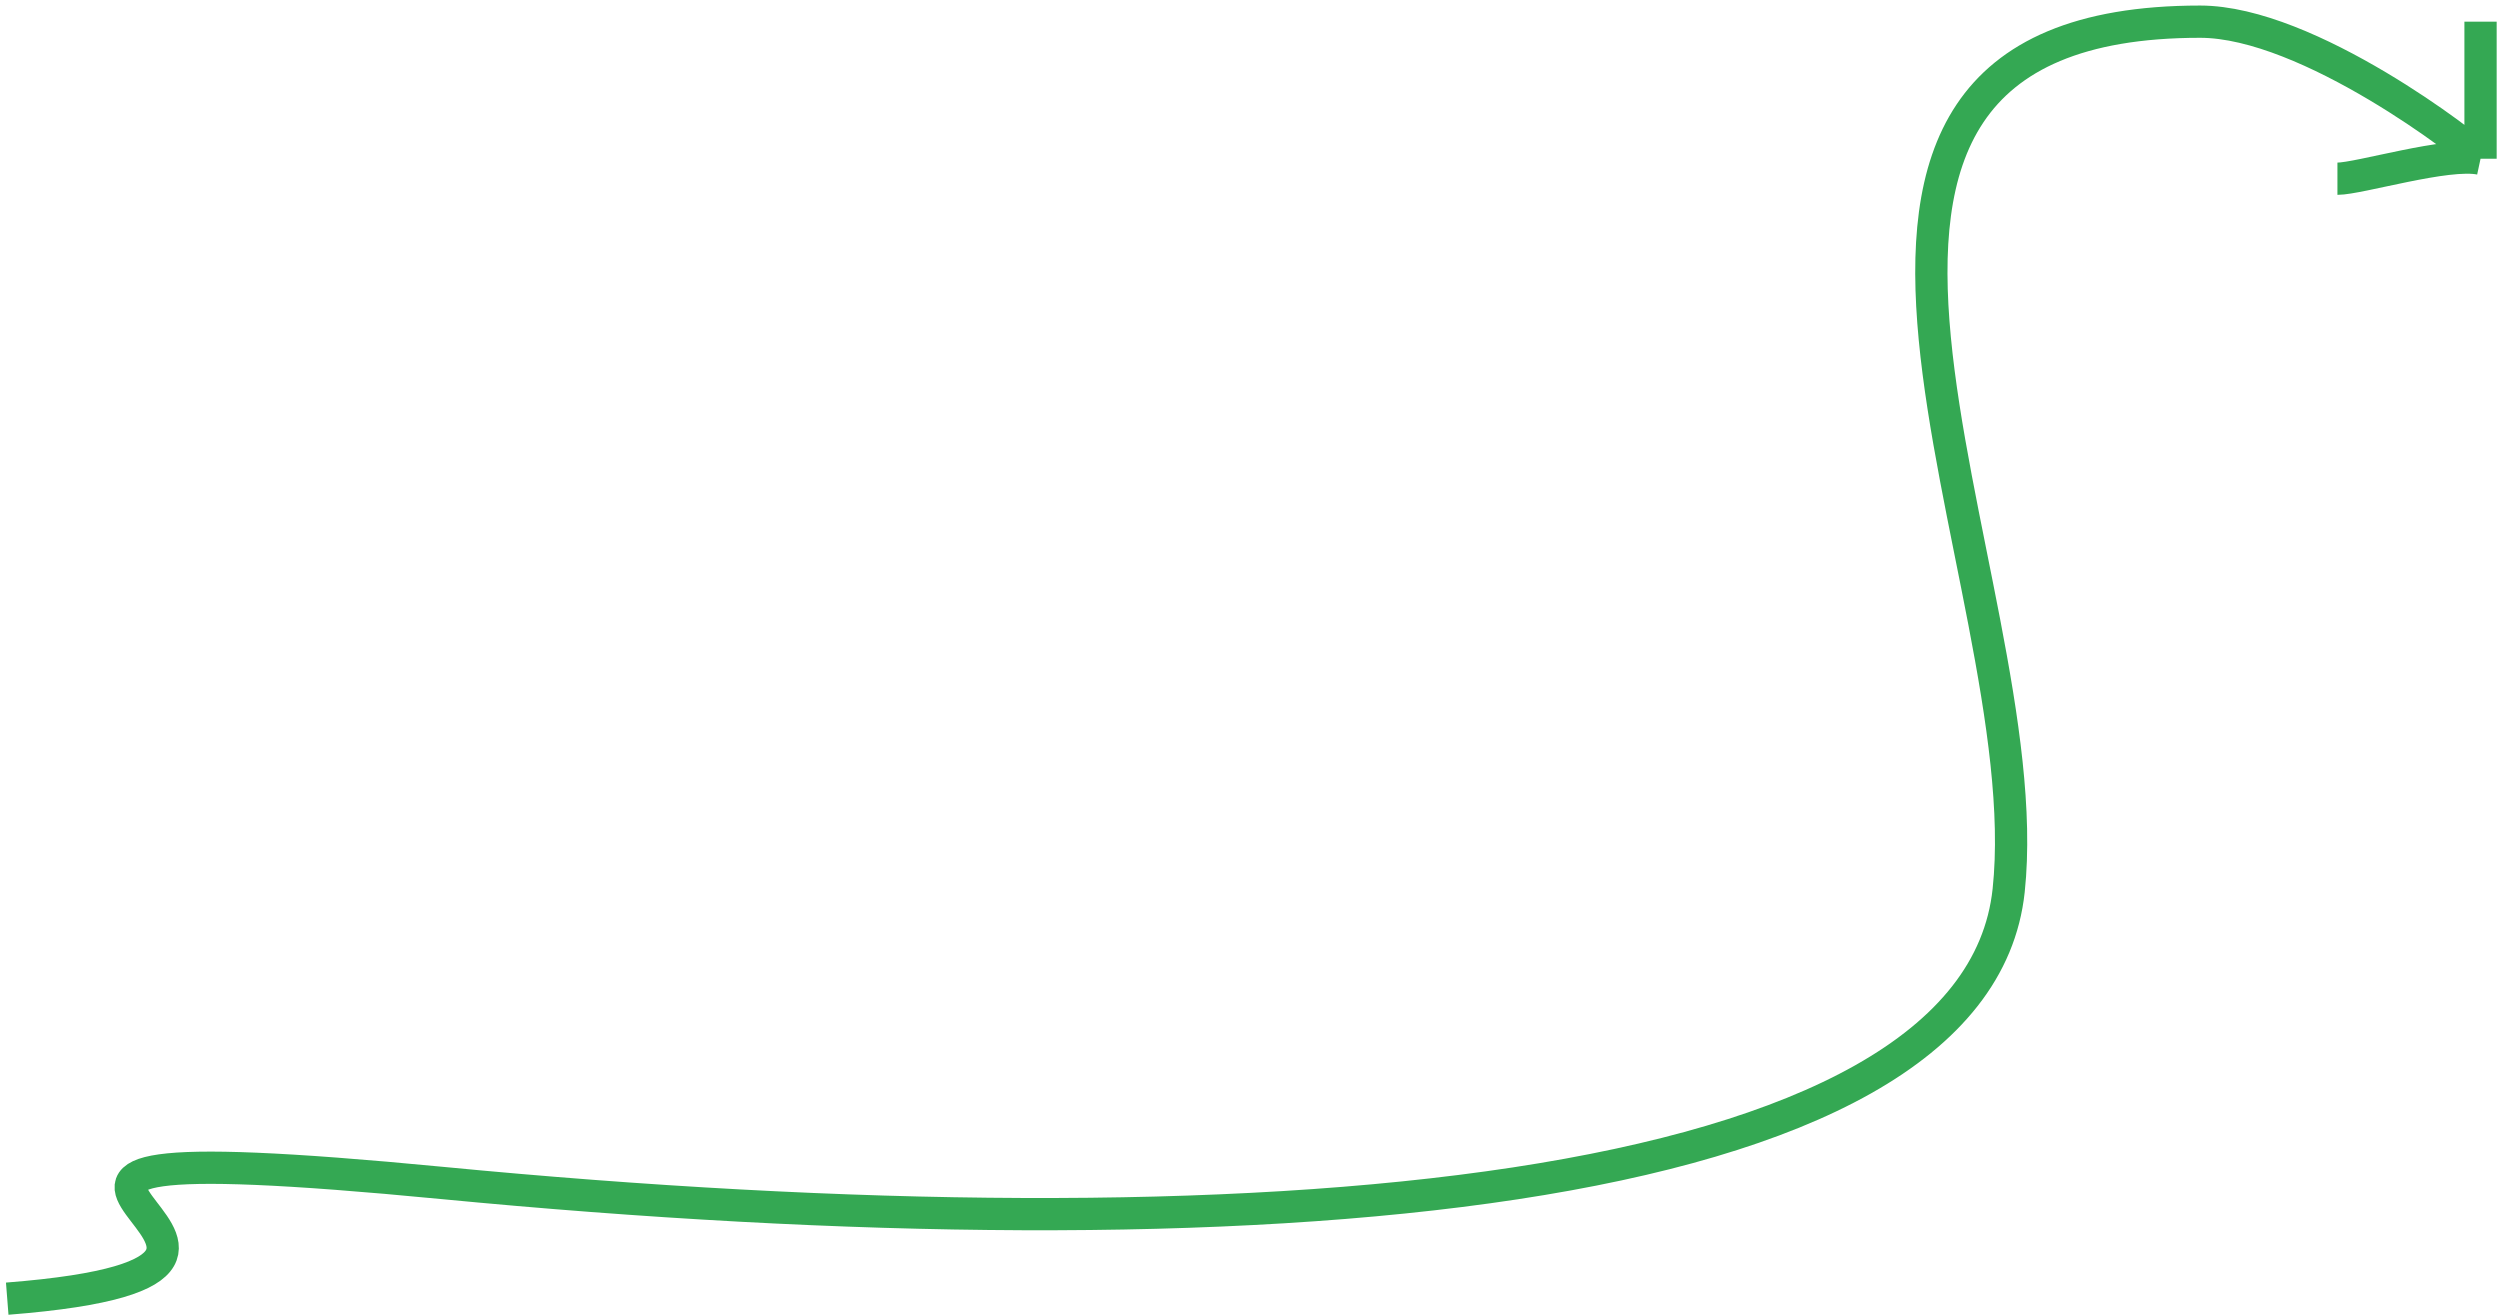
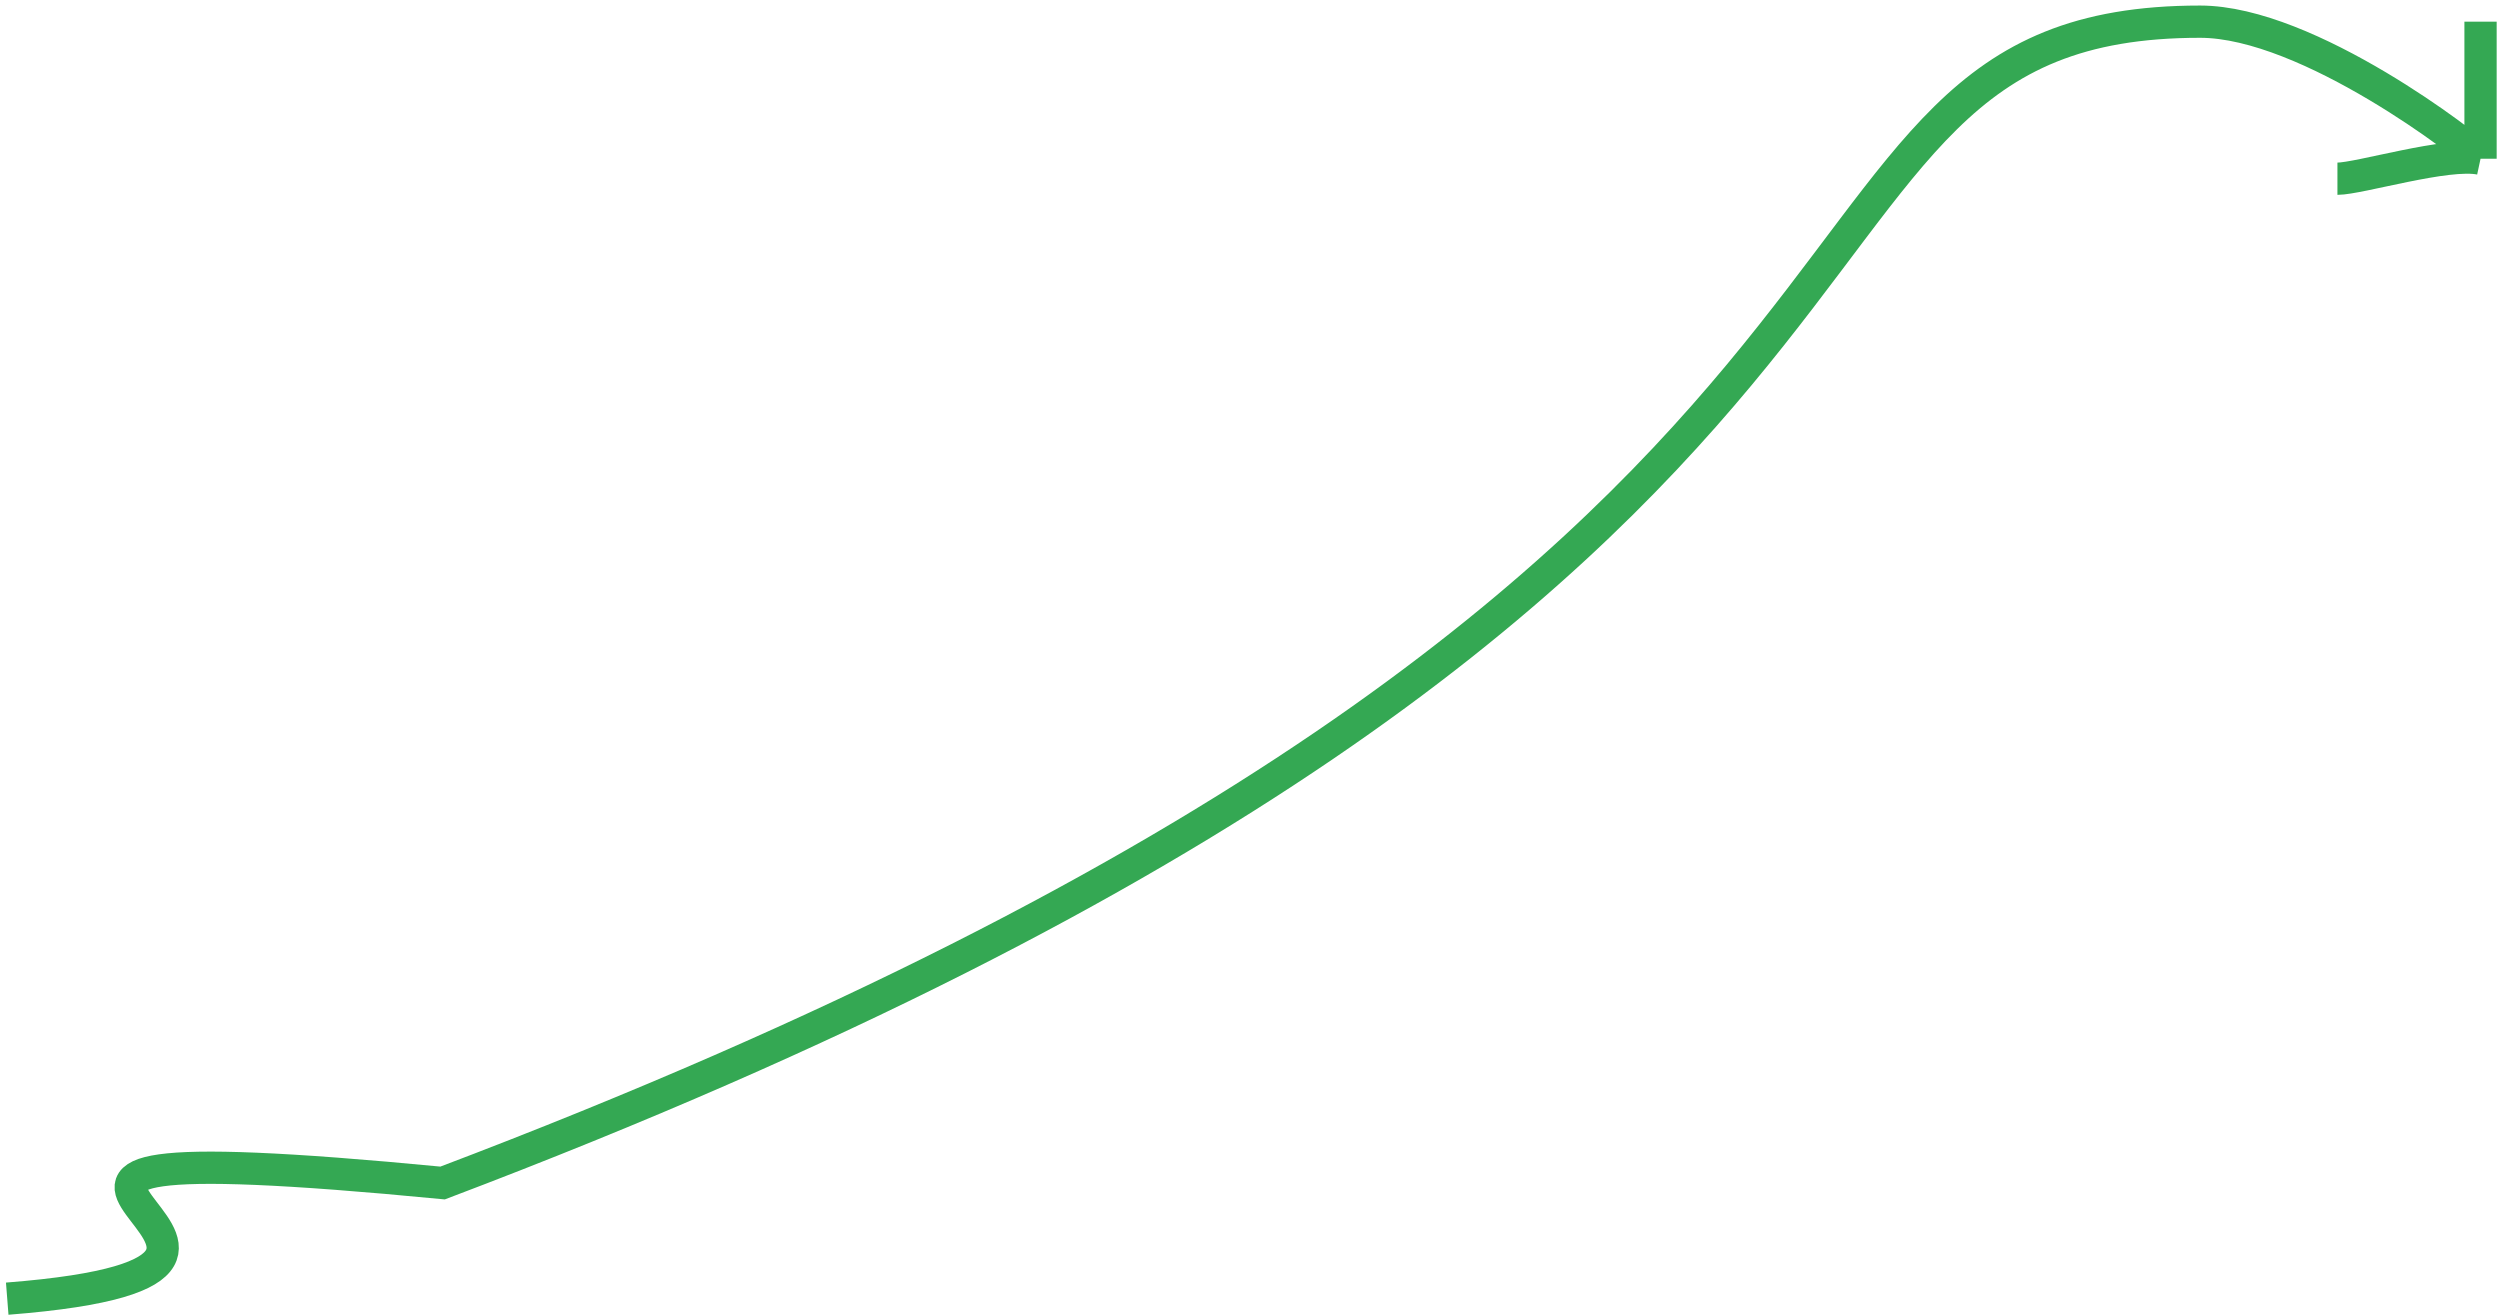
<svg xmlns="http://www.w3.org/2000/svg" width="346" height="182" viewBox="0 0 346 182" fill="none">
-   <path d="M1 179.735C58.5 175.235 -27.911 155.134 61.259 163.728C172.72 174.469 273.396 166.62 278 123.235C282.604 79.85 237.297 2.999 304.5 3C319.5 3 341.911 20.392 343.306 21.973M343.306 21.973V3.001M343.306 21.973C338.749 20.997 326.513 24.735 323.5 24.735" stroke="#34A853" stroke-width="4.464" />
+   <path d="M1 179.735C58.5 175.235 -27.911 155.134 61.259 163.728C282.604 79.85 237.297 2.999 304.5 3C319.5 3 341.911 20.392 343.306 21.973M343.306 21.973V3.001M343.306 21.973C338.749 20.997 326.513 24.735 323.5 24.735" stroke="#34A853" stroke-width="4.464" />
</svg>